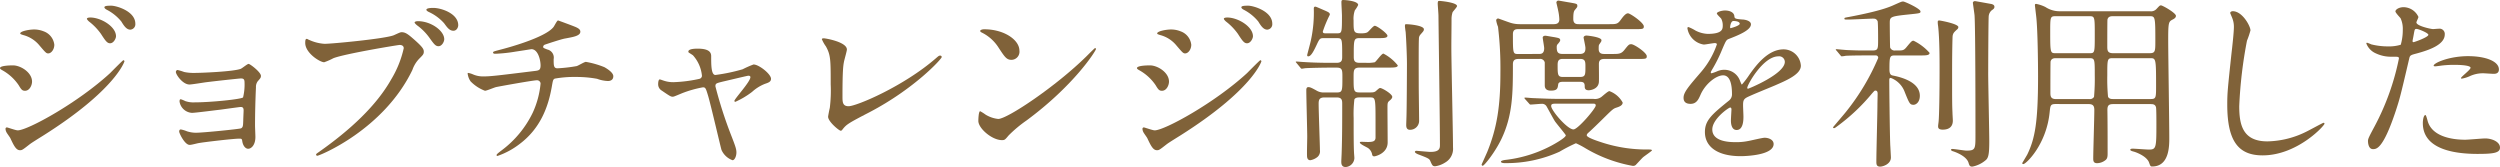
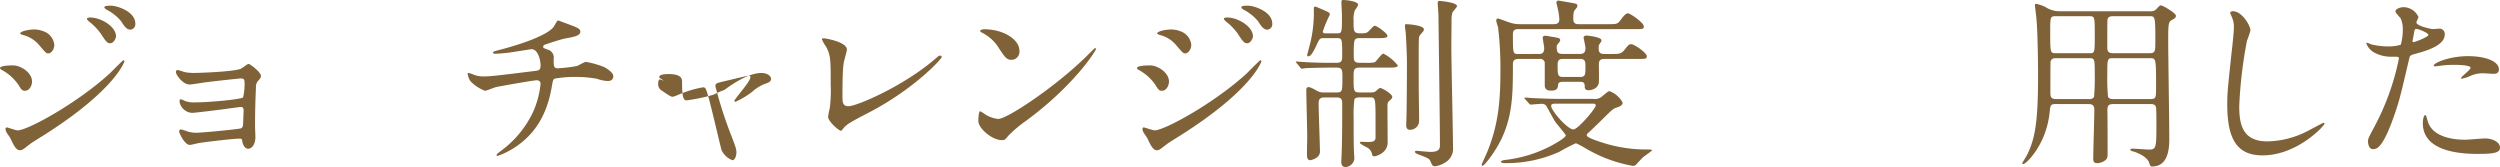
<svg xmlns="http://www.w3.org/2000/svg" width="461.592" height="30.833" viewBox="0 0 461.592 30.833">
  <g id="enlight03-heading01-01" transform="translate(-452.336 -1744.785)">
    <path id="パス_4033" data-name="パス 4033" d="M6056.252,9259.846c0,.714-.477,1.7-1.292,1.7-.51,0-.681-.2-1.19-1.053a8.828,8.828,0,0,0-3.094-2.788c-.1-.067-.34-.2-.34-.34,0-.51,2.176-.51,2.38-.51C6054.178,9256.854,6056.252,9258.18,6056.252,9259.846Zm-4.012,10.436c-.1-.2-.646-.918-.714-1.088a1.4,1.4,0,0,1-.17-.612.249.249,0,0,1,.272-.271c.1,0,1.632.544,1.972.544,1.836,0,11.083-5.065,17.066-10.572.374-.374,2.346-2.38,2.448-2.38a.217.217,0,0,1,.2.2c0,.068-1.7,5.337-15.027,13.733-2.073,1.292-2.209,1.395-2.481,1.6-1.258.984-1.394,1.087-1.768,1.087C6053.328,9272.525,6052.92,9271.743,6052.24,9270.281Zm8.125-17.235c0,.884-.578,1.6-1.122,1.6-.374,0-.51-.17-1.7-1.563a5.741,5.741,0,0,0-2.957-1.836c-.477-.17-.51-.17-.51-.306,0-.374,1.564-.714,2.584-.714a4.674,4.674,0,0,1,1.734.34A2.972,2.972,0,0,1,6060.365,9253.046Zm11.389-1.563c0,.407-.441,1.291-1.088,1.291-.51,0-.815-.373-1.666-1.7a10.611,10.611,0,0,0-2.176-2.278c-.136-.1-.441-.407-.441-.544,0-.2.408-.237.611-.237C6068.967,9248.015,6071.754,9249.681,6071.754,9251.482Zm3.57-2.312a1,1,0,0,1-.918,1.088c-.715,0-1.19-.714-1.666-1.5a8.526,8.526,0,0,0-2.754-2.21c-.3-.17-.374-.34-.374-.408,0-.306.68-.306,1.292-.306C6071.788,9245.839,6075.324,9246.824,6075.324,9249.17Z" transform="translate(-5598 -7500)" fill="#806239" />
    <path id="パス_4034" data-name="パス 4034" d="M6084.336,9258.077a8.431,8.431,0,0,0,1.972.17c1.257,0,7.071-.237,8.465-.748.272-.1,1.224-.917,1.461-.917.273,0,2.279,1.529,2.279,2.209,0,.34-.1.442-.578.986a1.719,1.719,0,0,0-.34,1.122c-.1,2.242-.17,4.792-.17,7.036,0,.34.067,1.836.067,2.142,0,1.563-.815,2.176-1.325,2.176s-.952-.544-1.088-1.326c-.068-.441-.068-.544-.544-.544-1.122,0-6.561.646-7.479.816-.273.034-1.327.34-1.7.34-.917,0-1.937-2.176-1.937-2.448,0-.136.034-.407.307-.407a5.7,5.7,0,0,1,1.121.34,5.471,5.471,0,0,0,1.632.271c1.36,0,8.057-.68,8.363-.816.374-.2.374-.509.408-1.461,0-.272.067-1.7.067-1.836,0-.442-.135-.646-.543-.646-.136,0-2.584.34-3.841.51-.918.1-4.556.578-5.134.578a2.462,2.462,0,0,1-2.312-2.074c0-.34.068-.441.239-.441a5.277,5.277,0,0,1,.815.34,4.627,4.627,0,0,0,1.7.237c3.026,0,8.669-.577,8.975-.918a9.938,9.938,0,0,0,.271-2.752c0-.577-.17-.748-.679-.748-.2,0-4.079.407-6.528.714-.475.067-2.55.407-2.957.407-1.258,0-2.515-1.835-2.515-2.312a.373.373,0,0,1,.3-.374A10.494,10.494,0,0,1,6084.336,9258.077Z" transform="translate(-5598 -7500)" fill="#806239" />
-     <path id="パス_4035" data-name="パス 4035" d="M6107.439,9252.162a8.017,8.017,0,0,0,2.823.714c1.393,0,11.354-.952,12.816-1.6,1.054-.477,1.19-.544,1.428-.544.748,0,1.292.476,2.346,1.394,1.529,1.36,1.734,1.733,1.734,2.21,0,.441-.171.611-.782,1.224a5.61,5.61,0,0,0-1.326,2.142c-5.337,11.082-17.2,15.842-17.542,15.842a.227.227,0,0,1-.239-.2c0-.136.1-.2.442-.441,5.916-4.148,10.709-8.636,13.429-13.461a19.21,19.21,0,0,0,2.312-5.747c0-.577-.578-.611-.748-.611-.34,0-10.165,1.632-12.239,2.447a12.268,12.268,0,0,1-1.7.748c-.782,0-3.5-1.7-3.5-3.569,0-.646.1-.748.307-.748C6107.065,9251.958,6107.371,9252.162,6107.439,9252.162Zm24.92-.136c0,.476-.442,1.292-1.054,1.292-.543,0-.816-.341-1.734-1.633a10.094,10.094,0,0,0-2.21-2.209c-.135-.1-.475-.408-.475-.544s.3-.238.612-.238C6129.911,9248.694,6132.359,9250.462,6132.359,9252.026Zm2.583-2.584c0,.374-.271,1.02-.883,1.02-.748,0-1.157-.611-1.734-1.394a8.48,8.48,0,0,0-2.822-2.074c-.34-.17-.441-.306-.441-.407,0-.341,1.019-.341,1.292-.341C6131.781,9246.246,6134.942,9247.267,6134.942,9249.442Z" transform="translate(-5598 -7500)" fill="#806239" />
    <path id="パス_4036" data-name="パス 4036" d="M6156.3,9249.646c.816.306,1.189.578,1.189.985,0,.782-1.325.986-2.787,1.258-.68.1-3.638,1.088-3.807,1.156a.478.478,0,0,0-.273.374c0,.2.068.238.782.51a1.521,1.521,0,0,1,1.157,1.768c0,1.19,0,1.7.713,1.7a28.281,28.281,0,0,0,3.536-.408c.272-.067,1.427-.781,1.7-.781a16.459,16.459,0,0,1,3.433.985c.714.408,1.632,1.054,1.632,1.666,0,.646-.475.884-.986.884a6.339,6.339,0,0,1-2.006-.408,21,21,0,0,0-3.841-.34,20.439,20.439,0,0,0-3.977.306c-.34.171-.34.341-.578,1.666-.647,3.569-2.075,7.547-5.95,10.437a14.331,14.331,0,0,1-4.046,2.176c-.067,0-.169-.034-.169-.137,0-.136.067-.237.917-.884a18.932,18.932,0,0,0,5.746-6.935,16.465,16.465,0,0,0,1.462-5.438.652.652,0,0,0-.714-.578c-.68,0-7.072,1.155-7.514,1.258-.306.068-1.733.679-2.039.679a7.277,7.277,0,0,1-2.652-1.732,3.156,3.156,0,0,1-.543-1.428c0-.1,0-.137.1-.137a3.8,3.8,0,0,1,.884.272,4.594,4.594,0,0,0,1.937.374c1.361,0,2.687-.17,9.316-.986.884-.1,1.224-.136,1.224-1.054s-.443-2.992-1.7-2.992c-.441.068-1.7.272-2.855.442a29.33,29.33,0,0,1-3.774.408c-.17,0-.441,0-.441-.238,0-.17.136-.2,1.563-.577.68-.171,8.023-2.108,9.587-4.114.17-.2.647-1.224.85-1.224C6153.409,9248.559,6156.163,9249.578,6156.3,9249.646Z" transform="translate(-5598 -7500)" fill="#806239" />
-     <path id="パス_4037" data-name="パス 4037" d="M6192.695,9259.335c0,.544-.475.714-1.088.918a7.691,7.691,0,0,0-2.414,1.5,15.262,15.262,0,0,1-3.093,1.836.176.176,0,0,1-.17-.17c0-.374,2.958-3.535,2.958-4.385,0-.238-.238-.271-.374-.271-.17,0-4.249.985-4.726,1.088-1.224.306-1.359.34-1.359.883a78.081,78.081,0,0,0,2.924,9.077c.782,2.006.952,2.516.952,3.127,0,.714-.341,1.428-.715,1.428a3.528,3.528,0,0,1-2.039-1.9c-.17-.544-2.006-8.465-2.483-10.029-.408-1.358-.475-1.528-.951-1.528a20.356,20.356,0,0,0-3.842,1.087c-1.394.577-1.53.646-1.734.646-.34,0-.51-.1-2.006-1.122a1.356,1.356,0,0,1-.68-1.223c0-.2.035-.849.307-.849.1,0,.611.2.747.236a5.38,5.38,0,0,0,1.8.272,25.4,25.4,0,0,0,4.76-.612.617.617,0,0,0,.476-.544,6.6,6.6,0,0,0-1.666-3.808c-.136-.1-.679-.441-.782-.51a.258.258,0,0,1-.067-.17c0-.544,1.393-.544,1.7-.544,1.393,0,2.515.272,2.515,1.36,0,1.665,0,3.5.783,3.5a33.07,33.07,0,0,0,5.031-1.054,17.282,17.282,0,0,1,2.006-.884C6190.451,9256.684,6192.695,9258.451,6192.695,9259.335Z" transform="translate(-5598 -7500)" fill="#806239" />
+     <path id="パス_4037" data-name="パス 4037" d="M6192.695,9259.335c0,.544-.475.714-1.088.918a7.691,7.691,0,0,0-2.414,1.5,15.262,15.262,0,0,1-3.093,1.836.176.176,0,0,1-.17-.17c0-.374,2.958-3.535,2.958-4.385,0-.238-.238-.271-.374-.271-.17,0-4.249.985-4.726,1.088-1.224.306-1.359.34-1.359.883a78.081,78.081,0,0,0,2.924,9.077c.782,2.006.952,2.516.952,3.127,0,.714-.341,1.428-.715,1.428a3.528,3.528,0,0,1-2.039-1.9c-.17-.544-2.006-8.465-2.483-10.029-.408-1.358-.475-1.528-.951-1.528a20.356,20.356,0,0,0-3.842,1.087c-1.394.577-1.53.646-1.734.646-.34,0-.51-.1-2.006-1.122a1.356,1.356,0,0,1-.68-1.223c0-.2.035-.849.307-.849.1,0,.611.2.747.236c-.136-.1-.679-.441-.782-.51a.258.258,0,0,1-.067-.17c0-.544,1.393-.544,1.7-.544,1.393,0,2.515.272,2.515,1.36,0,1.665,0,3.5.783,3.5a33.07,33.07,0,0,0,5.031-1.054,17.282,17.282,0,0,1,2.006-.884C6190.451,9256.684,6192.695,9258.451,6192.695,9259.335Z" transform="translate(-5598 -7500)" fill="#806239" />
    <path id="パス_4038" data-name="パス 4038" d="M6206.161,9256.208c-.136.714-.272,1.6-.272,6.39,0,.986,0,1.8,1.123,1.8,1.461,0,10.164-3.671,16.148-8.872.476-.407.543-.476.781-.476a.269.269,0,0,1,.272.271c0,.341-5.031,5.848-13.36,10.2-3.944,2.04-4.216,2.244-4.929,3.128-.17.238-.238.271-.375.271-.272,0-2.312-1.665-2.312-2.583,0-.17.273-1.53.306-1.6a25.931,25.931,0,0,0,.17-4.384c0-4.488,0-5.406-.883-7a6.476,6.476,0,0,1-.748-1.325c0-.137.2-.17.34-.17.374,0,4.283.68,4.283,2.073C6206.705,9254.2,6206.229,9255.834,6206.161,9256.208Z" transform="translate(-5598 -7500)" fill="#806239" />
    <path id="パス_4039" data-name="パス 4039" d="M6239.882,9267.018a23.639,23.639,0,0,0-3.331,2.788c-.647.781-.715.85-1.225.85-1.836,0-4.351-2.177-4.351-3.536,0-.237.034-1.8.339-1.8a8.442,8.442,0,0,1,1.021.646,5.625,5.625,0,0,0,2.311.781c1.667,0,10.675-6.017,16.319-11.592.544-.544,1.5-1.5,1.564-1.5a.218.218,0,0,1,.17.17C6252.7,9254.134,6248.721,9260.491,6239.882,9267.018Zm-2.788-11.184c-.918,0-1.258-.544-2.379-2.244a7.669,7.669,0,0,0-3.094-2.788c-.137-.067-.307-.17-.307-.306s.273-.306.749-.306c3.637,0,6.494,1.938,6.494,3.943A1.5,1.5,0,0,1,6237.094,9255.834Z" transform="translate(-5598 -7500)" fill="#806239" />
    <path id="パス_4040" data-name="パス 4040" d="M6266.175,9259.846c0,.714-.476,1.7-1.292,1.7-.51,0-.68-.2-1.19-1.053a8.835,8.835,0,0,0-3.093-2.788c-.1-.067-.34-.2-.34-.34,0-.51,2.176-.51,2.379-.51C6264.1,9256.854,6266.175,9258.18,6266.175,9259.846Zm-4.012,10.436c-.1-.2-.645-.918-.714-1.088a1.384,1.384,0,0,1-.17-.612.249.249,0,0,1,.272-.271c.1,0,1.632.544,1.972.544,1.835,0,11.082-5.065,17.066-10.572.374-.374,2.346-2.38,2.448-2.38a.217.217,0,0,1,.2.2c0,.068-1.7,5.337-15.025,13.733-2.074,1.292-2.21,1.395-2.483,1.6-1.257.984-1.393,1.087-1.767,1.087C6263.251,9272.525,6262.843,9271.743,6262.163,9270.281Zm8.125-17.235c0,.884-.578,1.6-1.122,1.6-.374,0-.51-.17-1.7-1.563a5.75,5.75,0,0,0-2.958-1.836c-.476-.17-.51-.17-.51-.306,0-.374,1.564-.714,2.583-.714a4.669,4.669,0,0,1,1.734.34A2.97,2.97,0,0,1,6270.288,9253.046Zm11.389-1.563c0,.407-.442,1.291-1.088,1.291-.51,0-.816-.373-1.665-1.7a10.623,10.623,0,0,0-2.176-2.278c-.137-.1-.442-.407-.442-.544,0-.2.407-.237.612-.237C6278.889,9248.015,6281.677,9249.681,6281.677,9251.482Zm3.569-2.312a1,1,0,0,1-.918,1.088c-.713,0-1.189-.714-1.665-1.5a8.524,8.524,0,0,0-2.754-2.21c-.305-.17-.374-.34-.374-.408,0-.306.68-.306,1.292-.306C6281.711,9245.839,6285.246,9246.824,6285.246,9249.17Z" transform="translate(-5598 -7500)" fill="#806239" />
    <path id="パス_4041" data-name="パス 4041" d="M6294.881,9251.822c-.748,0-.85.034-1.258.85-.68,1.462-1.189,2.517-1.733,2.517-.17,0-.2-.1-.2-.239,0-.1.611-2.277.713-2.855a23.935,23.935,0,0,0,.51-5.711c0-.2.034-.374.306-.374.1,0,1.156.476,1.326.544,1.189.511,1.326.578,1.326.952a21.859,21.859,0,0,0-1.292,3.093c0,.341.238.341.646.341h1.9c.986,0,.986-.034.986-3.264,0-.374-.1-2.074-.1-2.482,0-.374.1-.407.374-.407.34,0,2.72.17,2.72.918a5.164,5.164,0,0,1-.613.985,4.728,4.728,0,0,0-.237,1.87c0,2.142,0,2.38,1.428,2.38.237,0,.952,0,1.223-.272.2-.136.987-1.122,1.258-1.122.442,0,2.346,1.428,2.346,1.836,0,.442-.714.442-1.836.442h-3.331c-1.054,0-1.054.34-1.054,3.264,0,.748,0,1.292,1.054,1.292h1.155a6.463,6.463,0,0,0,1.666-.1c.272-.136,1.258-1.6,1.6-1.6a8.194,8.194,0,0,1,2.652,2.176c0,.408-.715.408-1.8.408h-5.234c-1.122,0-1.122.51-1.122,1.768,0,2.549,0,2.82,1.122,2.82h1.971c.646,0,.85-.067,1.156-.374.477-.406.51-.44.68-.44.339,0,2.21,1.087,2.21,1.631,0,.272-.306.544-.476.68-.408.34-.408.442-.408,1.5,0,.884.034,5.235.034,6.222,0,2.107-2.346,2.583-2.448,2.583a.378.378,0,0,1-.407-.271,1.857,1.857,0,0,0-.714-1.224c-.2-.17-1.565-.748-1.565-1.055,0-.136.17-.136.34-.136s.952.034,1.156.034c1.054,0,1.326-.2,1.4-.714v-3.264c0-4.25-.035-4.25-1.088-4.25h-1.9c-.307,0-.748.034-.918.374a22.914,22.914,0,0,0-.136,3.434c0,2.89,0,5,.067,6.357,0,.137.069.884.069,1.055a1.734,1.734,0,0,1-1.6,1.631c-.816,0-.816-.68-.816-1.02,0-.238.068-1.394.068-1.666.1-2.821.1-6.085.1-8.94,0-.612,0-1.225-1.02-1.225h-2.244c-.951,0-1.088.442-1.088,1.156,0,1.36.238,7.717.238,8.567a1.394,1.394,0,0,1-.441,1.258,2.847,2.847,0,0,1-1.326.611c-.578,0-.613-.577-.613-.815-.034-.51.035-2.958.035-3.536,0-1.224-.17-7.207-.17-8.566,0-.237.034-.577.374-.577s.612.136,1.53.645a2.51,2.51,0,0,0,1.428.34h2.277c1.054,0,1.054-.271,1.054-2.786,0-1.326,0-1.8-1.054-1.8H6295.7c-.578,0-3.093.034-4.283.1-.1,0-.612.1-.715.1-.136,0-.2-.1-.305-.238l-.646-.782c-.068-.1-.17-.17-.17-.237s.1-.068.136-.068c.2,0,1.258.1,1.5.1.986.068,2.721.137,4.658.137h1.258c1.02,0,1.02-.578,1.02-1.189,0-3.332,0-3.366-1.02-3.366Zm18.358-1.632c0,.271-.1.374-.612.952a1.122,1.122,0,0,0-.306.815c-.067.85-.034,7.207-.034,8.6,0,1.019.068,5.506.068,6.424a1.66,1.66,0,0,1-1.7,1.768c-.679,0-.679-.646-.679-.918,0-.17.034-.985.034-1.121.068-1.326.1-9.383.1-10.1,0-1.462-.135-4.623-.238-5.915-.033-.17-.135-.918-.135-1.088,0-.068,0-.272.1-.34C6309.908,9249.2,6313.239,9249.408,6313.239,9250.19Zm2.924-5.235c.1,0,3.195.271,3.195.951,0,.2-.713.952-.815,1.122a3.962,3.962,0,0,0-.2,1.258c0,1.735-.034,3.5-.034,5.235,0,2.924.306,15.842.306,18.46a2.924,2.924,0,0,1-1.463,2.821,4.535,4.535,0,0,1-1.835.68c-.476,0-.543-.169-.917-1.02-.171-.374-.443-.51-2.245-1.19-.17-.067-.578-.271-.578-.441,0-.068.069-.2.273-.2s2.175.2,2.617.2c1.734,0,1.734-.748,1.734-1.326,0-3.773-.238-20.4-.272-23.8,0-.374-.136-1.972-.136-2.312a1.237,1.237,0,0,1,.068-.374A.51.51,0,0,1,6316.163,9244.955Z" transform="translate(-5598 -7500)" fill="#806239" />
    <path id="パス_4042" data-name="パス 4042" d="M6334.464,9254.746c.374,0,.985,0,.985-1.055,0-.306-.271-1.733-.271-1.972,0-.17.17-.34.51-.34.1,0,1.393.238,1.666.272.679.136,1.053.17,1.053.544,0,.17-.1.306-.374.646a.763.763,0,0,0-.271.578c0,.952.17,1.326,1.088,1.326h3.195c.986,0,1.019-.612,1.019-1.122,0-.306-.339-1.8-.339-1.9,0-.17.17-.374.544-.374.169,0,2.753.272,2.753.851,0,.2,0,.2-.374.748-.135.17-.135.374-.135.884,0,.714.407.918.985.918h1.5c1.19,0,1.632,0,2.21-.681.816-1.02.884-1.121,1.325-1.121.545,0,2.857,1.563,2.857,2.209,0,.511-.171.511-1.769.511h-6.085c-.985,0-.985.611-.985,1.054,0,.51.033,2.721,0,3.2-.1,1.36-1.633,1.529-1.87,1.529-.681,0-.748-.373-.748-.714,0-.747-.273-.85-1.021-.85h-2.888c-.51,0-.918.034-.987.477-.1.714-.136,1.154-1.359,1.154-1.122,0-1.122-.747-1.122-1.019v-4.182a.856.856,0,0,0-.987-.646h-3.909c-.952,0-.986.611-.986,1.054,0,5.3-.034,9.382-2.142,13.768-1.223,2.516-3.161,4.9-3.433,4.9a.227.227,0,0,1-.2-.238c.135-.306.782-1.733,1.019-2.277,1.836-4.488,2.448-8.567,2.448-14.686a64.181,64.181,0,0,0-.442-8.466,5.215,5.215,0,0,1-.34-1.189.372.372,0,0,1,.374-.34c.069,0,2.04.748,2.448.85a5.708,5.708,0,0,0,1.53.2h6.289c.646,0,1.02-.238,1.02-.885a9.2,9.2,0,0,0-.238-1.733c-.034-.237-.306-1.291-.306-1.394a.381.381,0,0,1,.409-.34c.067,0,1.733.306,2,.34,1.326.238,1.461.238,1.461.646,0,.2-.067.271-.373.646-.238.272-.375.442-.375,1.768,0,.952.647.952,1.021.952h5.609c1.292,0,1.564,0,2.142-.816.306-.407.849-1.189,1.326-1.189.408,0,2.924,1.734,2.924,2.414,0,.51-.2.51-1.8.51h-21.351c-.407,0-1.019,0-1.019.918,0,3.638,0,3.672,1.019,3.672Zm-2.517,8.362c-.135-.137-.135-.17-.135-.238s.034-.068.135-.068c.239,0,1.258.1,1.5.1,1.666.067,3.061.136,4.659.136h6.424a1.969,1.969,0,0,0,1.462-.34c.239-.17,1.225-1.088,1.5-1.088a4.588,4.588,0,0,1,2.448,2.107c0,.544-.646.782-1.19.952-.612.2-.816.441-2.788,2.38-1.563,1.529-1.87,1.8-2.243,2.142-.1.1-.408.306-.408.578,0,.441,2.21,1.122,2.924,1.359a26.518,26.518,0,0,0,8.294,1.258c.51,0,.817,0,.817.17,0,.1-1.4,1.055-1.633,1.258s-1.155,1.225-1.359,1.429a.751.751,0,0,1-.544.17,26.06,26.06,0,0,1-8.7-3.23,15.689,15.689,0,0,0-1.8-.951,28.9,28.9,0,0,0-3.026,1.563,23.738,23.738,0,0,1-10.165,2.107c-.305,0-.646-.067-.646-.271s.646-.306.986-.34a23.875,23.875,0,0,0,8.261-2.584c.647-.34,2.72-1.5,2.72-1.937,0-.136-1.7-2.142-2-2.583-.273-.409-1.326-2.381-1.565-2.789a.965.965,0,0,0-.918-.441c-.305,0-1.8.136-2,.136-.136,0-.205-.068-.306-.2Zm5.985.815c-.885,0-1.191,0-1.191.442,0,.815,2.991,4.317,4.114,4.317.816,0,4.114-3.876,4.114-4.42,0-.34-.273-.34-.544-.34Zm.951-8.26c-.714,0-.951.306-.951,1.088,0,1.8,0,2.243.985,2.243h3.128c1.019,0,1.019-.408,1.019-1.87,0-.917,0-1.461-.985-1.461Z" transform="translate(-5598 -7500)" fill="#806239" />
-     <path id="パス_4043" data-name="パス 4043" d="M6361.182,9262.836c0-1.02.951-2.107,3.263-4.793a15.63,15.63,0,0,0,2.89-5.065c0-.2-.238-.237-.374-.237-.34,0-1.734.271-2.04.271a3.607,3.607,0,0,1-3.025-2.99c0-.1,0-.239.2-.239a7.658,7.658,0,0,1,1.291.646,5.4,5.4,0,0,0,2.244.612c2.788,0,2.788-.918,2.788-1.6a2.714,2.714,0,0,0-.273-1.19c-.1-.17-.815-.781-.815-.985,0-.272.884-.544,1.5-.544.816,0,1.666.306,1.734,1.054.035.442.17.51,1.53.612.238,0,1.53.17,1.53.884,0,1.122-2.481,2.073-4.046,2.686-.51.2-.543.272-1.291,2.006a26.387,26.387,0,0,1-1.836,3.672c-.17.306-.238.407-.238.544a.125.125,0,0,0,.137.136,6.8,6.8,0,0,0,1.052-.374,3.189,3.189,0,0,1,1.327-.271,3.067,3.067,0,0,1,2.89,2.073c.237.578.272.646.34.646a15.978,15.978,0,0,0,1.393-1.835c1.123-1.564,3.332-4.657,6.29-4.657a3.207,3.207,0,0,1,3.2,3.025c0,1.6-2.687,2.72-4.794,3.638-.851.374-4.692,1.9-5.3,2.276-.544.34-.578.714-.578,1.428,0,.306.068,1.734.068,2.04,0,.544,0,2.481-1.257,2.481-.918,0-1.055-1.122-1.055-1.733,0-.34.1-1.972.1-2.006,0-.136,0-.408-.238-.408-.272,0-3.3,2.107-3.3,4.046,0,2.346,3.4,2.346,4.387,2.346a10.542,10.542,0,0,0,2.176-.2c.474-.068,2.65-.612,3.094-.612.713,0,1.665.34,1.665,1.156,0,2.107-5.27,2.244-6.085,2.244-4.319,0-6.6-1.769-6.6-4.454,0-2.176,1.292-3.263,4.488-5.848a1.446,1.446,0,0,0,.51-1.189c0-1.529-.272-3.433-1.633-3.433-1.291,0-3.3,1.563-4.181,3.6-.373.85-.748,1.666-1.836,1.666C6361.828,9263.958,6361.182,9263.754,6361.182,9262.836Zm8.669-12.85c.067,0,1.7-.442,1.7-.816,0-.441-.85-.51-1.156-.51-.477,0-.612.952-.612,1.088S6369.783,9249.986,6369.851,9249.986Zm3.093,11.015c0,.068.035.17.136.17s6.8-2.72,6.8-4.963a1.045,1.045,0,0,0-1.19-1.02C6375.868,9255.188,6372.944,9260.457,6372.944,9261Z" transform="translate(-5598 -7500)" fill="#806239" />
-     <path id="パス_4044" data-name="パス 4044" d="M6395.4,9255.018c-.748,0-3.093,0-4.283.068a5.151,5.151,0,0,1-.715.1c-.135,0-.17-.1-.3-.239l-.646-.781c-.137-.136-.17-.17-.17-.2,0-.067.068-.1.135-.1.137,0,1.8.171,2.143.171,2.481.1,2.548.067,4.487.067,1.054,0,1.054-.271,1.054-2.073,0-.442,0-3.2-.1-3.366-.238-.408-.441-.441-.885-.441-.474,0-3.806.17-4.554.17-.613,0-.68,0-.68-.17s.067-.17.815-.307c5.915-1.121,7.581-1.869,8.4-2.243,1.223-.544,1.359-.612,1.631-.612.306,0,3.2,1.326,3.2,1.836,0,.34-.136.34-2.073.544-3.6.374-3.6.442-3.6,1.7,0,.441.033,4.283.068,4.419a.873.873,0,0,0,.952.544h.611c.782,0,.986-.067,1.4-.544.951-1.155,1.053-1.258,1.359-1.258a9.444,9.444,0,0,1,2.958,2.244c0,.476-.681.476-1.8.476h-4.556c-.985,0-1.053.136-1.053,2.584,0,.985.34,1.054.611,1.122,1.428.271,5,1.155,5,3.738,0,1.224-.748,1.666-1.156,1.666-.68,0-.781-.238-1.631-2.346a4.383,4.383,0,0,0-2.584-2.617c-.272,0-.272.238-.272.51,0,1.326.1,10.912.2,12.2.033.646.1,1.836.1,1.972,0,1.292-1.563,1.7-1.971,1.7-.714,0-.714-.476-.714-.986,0-1.665.2-8.975.2-10.471,0-.34.034-1.7.034-2.006s-.068-.578-.408-.578c-.17,0-.2.068-.612.512a35.555,35.555,0,0,1-6.494,6.118c-.271.2-.408.306-.543.306a.161.161,0,0,1-.171-.17c0-.034,2.142-2.516,2.449-2.924a41.8,41.8,0,0,0,5.881-9.857.419.419,0,0,0-.442-.477Zm15.367,2.414c0,5.948,0,6.628.067,8.124,0,.238.068,1.292.068,1.5,0,.951-.509,1.666-1.869,1.666-.85,0-.85-.408-.85-.646,0-.2.1-.815.1-.952.1-1.088.17-4.963.17-9.653,0-1.53,0-5.609-.272-7.888a4.818,4.818,0,0,1-.068-.714c0-.17.033-.306.272-.306.17,0,3.535.611,3.535,1.224a.545.545,0,0,1-.17.374c-.68.612-.781.748-.883,1.224C6410.836,9251.516,6410.769,9254.3,6410.769,9257.432Zm6.663.715c0,2.039.2,10.944.2,12.747,0,2.447-.17,3.128-.748,3.535a5.346,5.346,0,0,1-2.38,1.122c-.476,0-.543-.2-.714-.748-.407-1.258-2.55-2.006-2.923-2.107-.1-.034-.307-.137-.307-.272,0-.1.205-.136.239-.136.441,0,2.244.306,2.617.306,1.666,0,1.666-.306,1.666-2.924,0-3.161,0-19.683-.17-22.062-.034-.374-.307-2.21-.307-2.312,0-.17.205-.307.375-.307.1,0,2.889.511,3.094.544.2.068.51.171.51.511,0,.306-.17.407-.545.68a1.632,1.632,0,0,0-.51,1.02C6417.466,9248.32,6417.432,9256.378,6417.432,9258.146Z" transform="translate(-5598 -7500)" fill="#806239" />
    <path id="パス_4045" data-name="パス 4045" d="M6429.9,9263.992c-.986,0-.986.271-1.122,1.5-.578,5.951-4.351,9.588-4.861,9.588a.192.192,0,0,1-.205-.171c0-.033.816-1.359.953-1.632,1.393-2.89,1.971-5.881,1.971-14.345,0-2.687-.068-8.262-.306-10.777-.034-.374-.272-2.312-.272-2.379,0-.205.035-.272.238-.272a6.705,6.705,0,0,1,1.7.577,4.746,4.746,0,0,0,2.686.782H6447.3a1.354,1.354,0,0,0,1.19-.408c.577-.611.613-.679.85-.679.272,0,2.754,1.393,2.754,1.937,0,.307-.273.511-.544.646-.781.409-.884.442-.884,3.673,0,2.787.2,15.331.2,18.221,0,1.5,0,5.27-3.162,5.27-.306,0-.34-.068-.578-.748-.476-1.224-2.549-1.937-2.856-2.006-.1-.034-.611-.136-.611-.34,0-.136.237-.2.407-.2.443,0,2.584.17,3.06.17,1.326,0,1.36-.374,1.36-4.691,0-.441,0-2.821-.068-3.094-.136-.611-.646-.611-1.02-.611h-6.9c-.918,0-1.088.34-1.055,1.325.035,2.448.035,5.235.035,7.854,0,.646-.1.884-.339,1.122a2.567,2.567,0,0,1-1.6.611c-.68,0-.714-.441-.714-.883,0-1.259.2-7.514.2-8.941,0-.748-.237-1.088-1.054-1.088Zm6.187-9.383c1.02,0,1.02,0,1.02-3.434,0-3.3,0-3.4-1.02-3.4H6429.9c-1.02,0-1.02.136-1.02,2.958,0,3.875.034,3.875,1.054,3.875Zm0,8.465a.871.871,0,0,0,.885-.408,37.439,37.439,0,0,0,.135-3.977c0-3.025,0-3.162-1.02-3.162H6429.9c-.374,0-.816.068-.952.612-.034.17-.034,4.964-.034,5.744,0,.544,0,1.19.986,1.19Zm4.386-15.3c-.443,0-.884.068-1.021.612-.033.2-.033,4.113-.033,4.93,0,.714,0,1.291,1.054,1.291h6.764c1.055,0,1.055-.374,1.055-2.312,0-4.521-.034-4.521-1.122-4.521Zm0,7.751c-1.054,0-1.054.1-1.054,3.23a34.44,34.44,0,0,0,.136,3.874c.17.442.68.442.918.442h6.935c1.02,0,1.02-.238,1.02-2.481,0-5-.034-5.065-1.088-5.065Z" transform="translate(-5598 -7500)" fill="#806239" />
    <path id="パス_4046" data-name="パス 4046" d="M6465.855,9250.395a15.794,15.794,0,0,1-.644,1.9,81.553,81.553,0,0,0-1.429,12.1c0,3.434.646,6.494,5.2,6.494a16.747,16.747,0,0,0,7.139-1.769c.51-.237,3.094-1.665,3.231-1.665a.159.159,0,0,1,.169.17c0,.373-5.032,5.847-11.423,5.847-4.42,0-6.528-2.55-6.528-9.383,0-2.107.069-2.788.782-9.45.136-1.122.443-3.909.443-4.861a4.289,4.289,0,0,0-.307-1.666c-.033-.1-.373-.884-.373-.918,0-.237.272-.34.475-.34C6464.36,9246.858,6465.855,9249.612,6465.855,9250.395Z" transform="translate(-5598 -7500)" fill="#806239" />
    <path id="パス_4047" data-name="パス 4047" d="M6488.776,9268.105a45.83,45.83,0,0,0,4.488-12.51c0-.34-.136-.34-1.224-.34a6.535,6.535,0,0,1-3.026-.612,3.272,3.272,0,0,1-1.768-1.836.144.144,0,0,1,.137-.136,7.592,7.592,0,0,1,.781.306,12.493,12.493,0,0,0,3.025.374,7.434,7.434,0,0,0,2.415-.306,9.837,9.837,0,0,0,.375-2.788,4.675,4.675,0,0,0-.409-2.107c-.136-.17-.952-1.02-.952-1.258,0-.34.646-.782,1.53-.782a3.067,3.067,0,0,1,2.719,1.8c0,.17-.373.851-.373,1.021,0,.646,2.719,1.224,3.059,1.224.136,0,.885-.068,1.054-.068a.973.973,0,0,1,1.122,1.055c0,1.9-2.889,2.89-5.133,3.5-1.157.306-1.292.34-1.428.952-1.734,7.41-1.768,7.444-2.482,9.654-2.346,7.071-3.57,7.071-4.215,7.071-.817,0-.918-1.122-.918-1.5C6487.553,9270.417,6487.723,9270.077,6488.776,9268.105Zm7.173-15.535c.17,0,2.754-.918,2.754-1.36,0-.34-1.836-1.088-2.209-1.088-.205,0-.306.068-.375.408-.135.68-.135.783-.305,1.6C6495.779,9252.366,6495.746,9252.57,6495.949,9252.57Zm2.584,14.413c.715,2.958,4.386,3.6,6.97,3.6.577,0,3.161-.237,3.706-.237,1.155,0,2.719.577,2.719,1.7,0,.986-1.258,1.156-4.147,1.156-5.508,0-10.1-1.394-10.1-5.678,0-.782.2-1.5.476-1.5C6498.295,9266.031,6498.5,9266.882,6498.533,9266.983Zm7.514-11.83c3.229,0,5.678.952,5.678,2.448,0,.815-.715.815-.987.815-.306,0-1.632-.1-1.9-.1a5.716,5.716,0,0,0-2.516.544,5.932,5.932,0,0,1-1.427.441c-.069,0-.17,0-.17-.1,0-.238,1.767-1.529,1.767-1.9,0-.511-2.414-.544-2.924-.544a19.92,19.92,0,0,0-2.447.136c-.2.034-.986.136-1.122.136-.034,0-.272,0-.306-.068C6499.451,9256.514,6502.409,9255.153,6506.047,9255.153Z" transform="translate(-5598 -7500)" fill="#806239" />
  </g>
</svg>